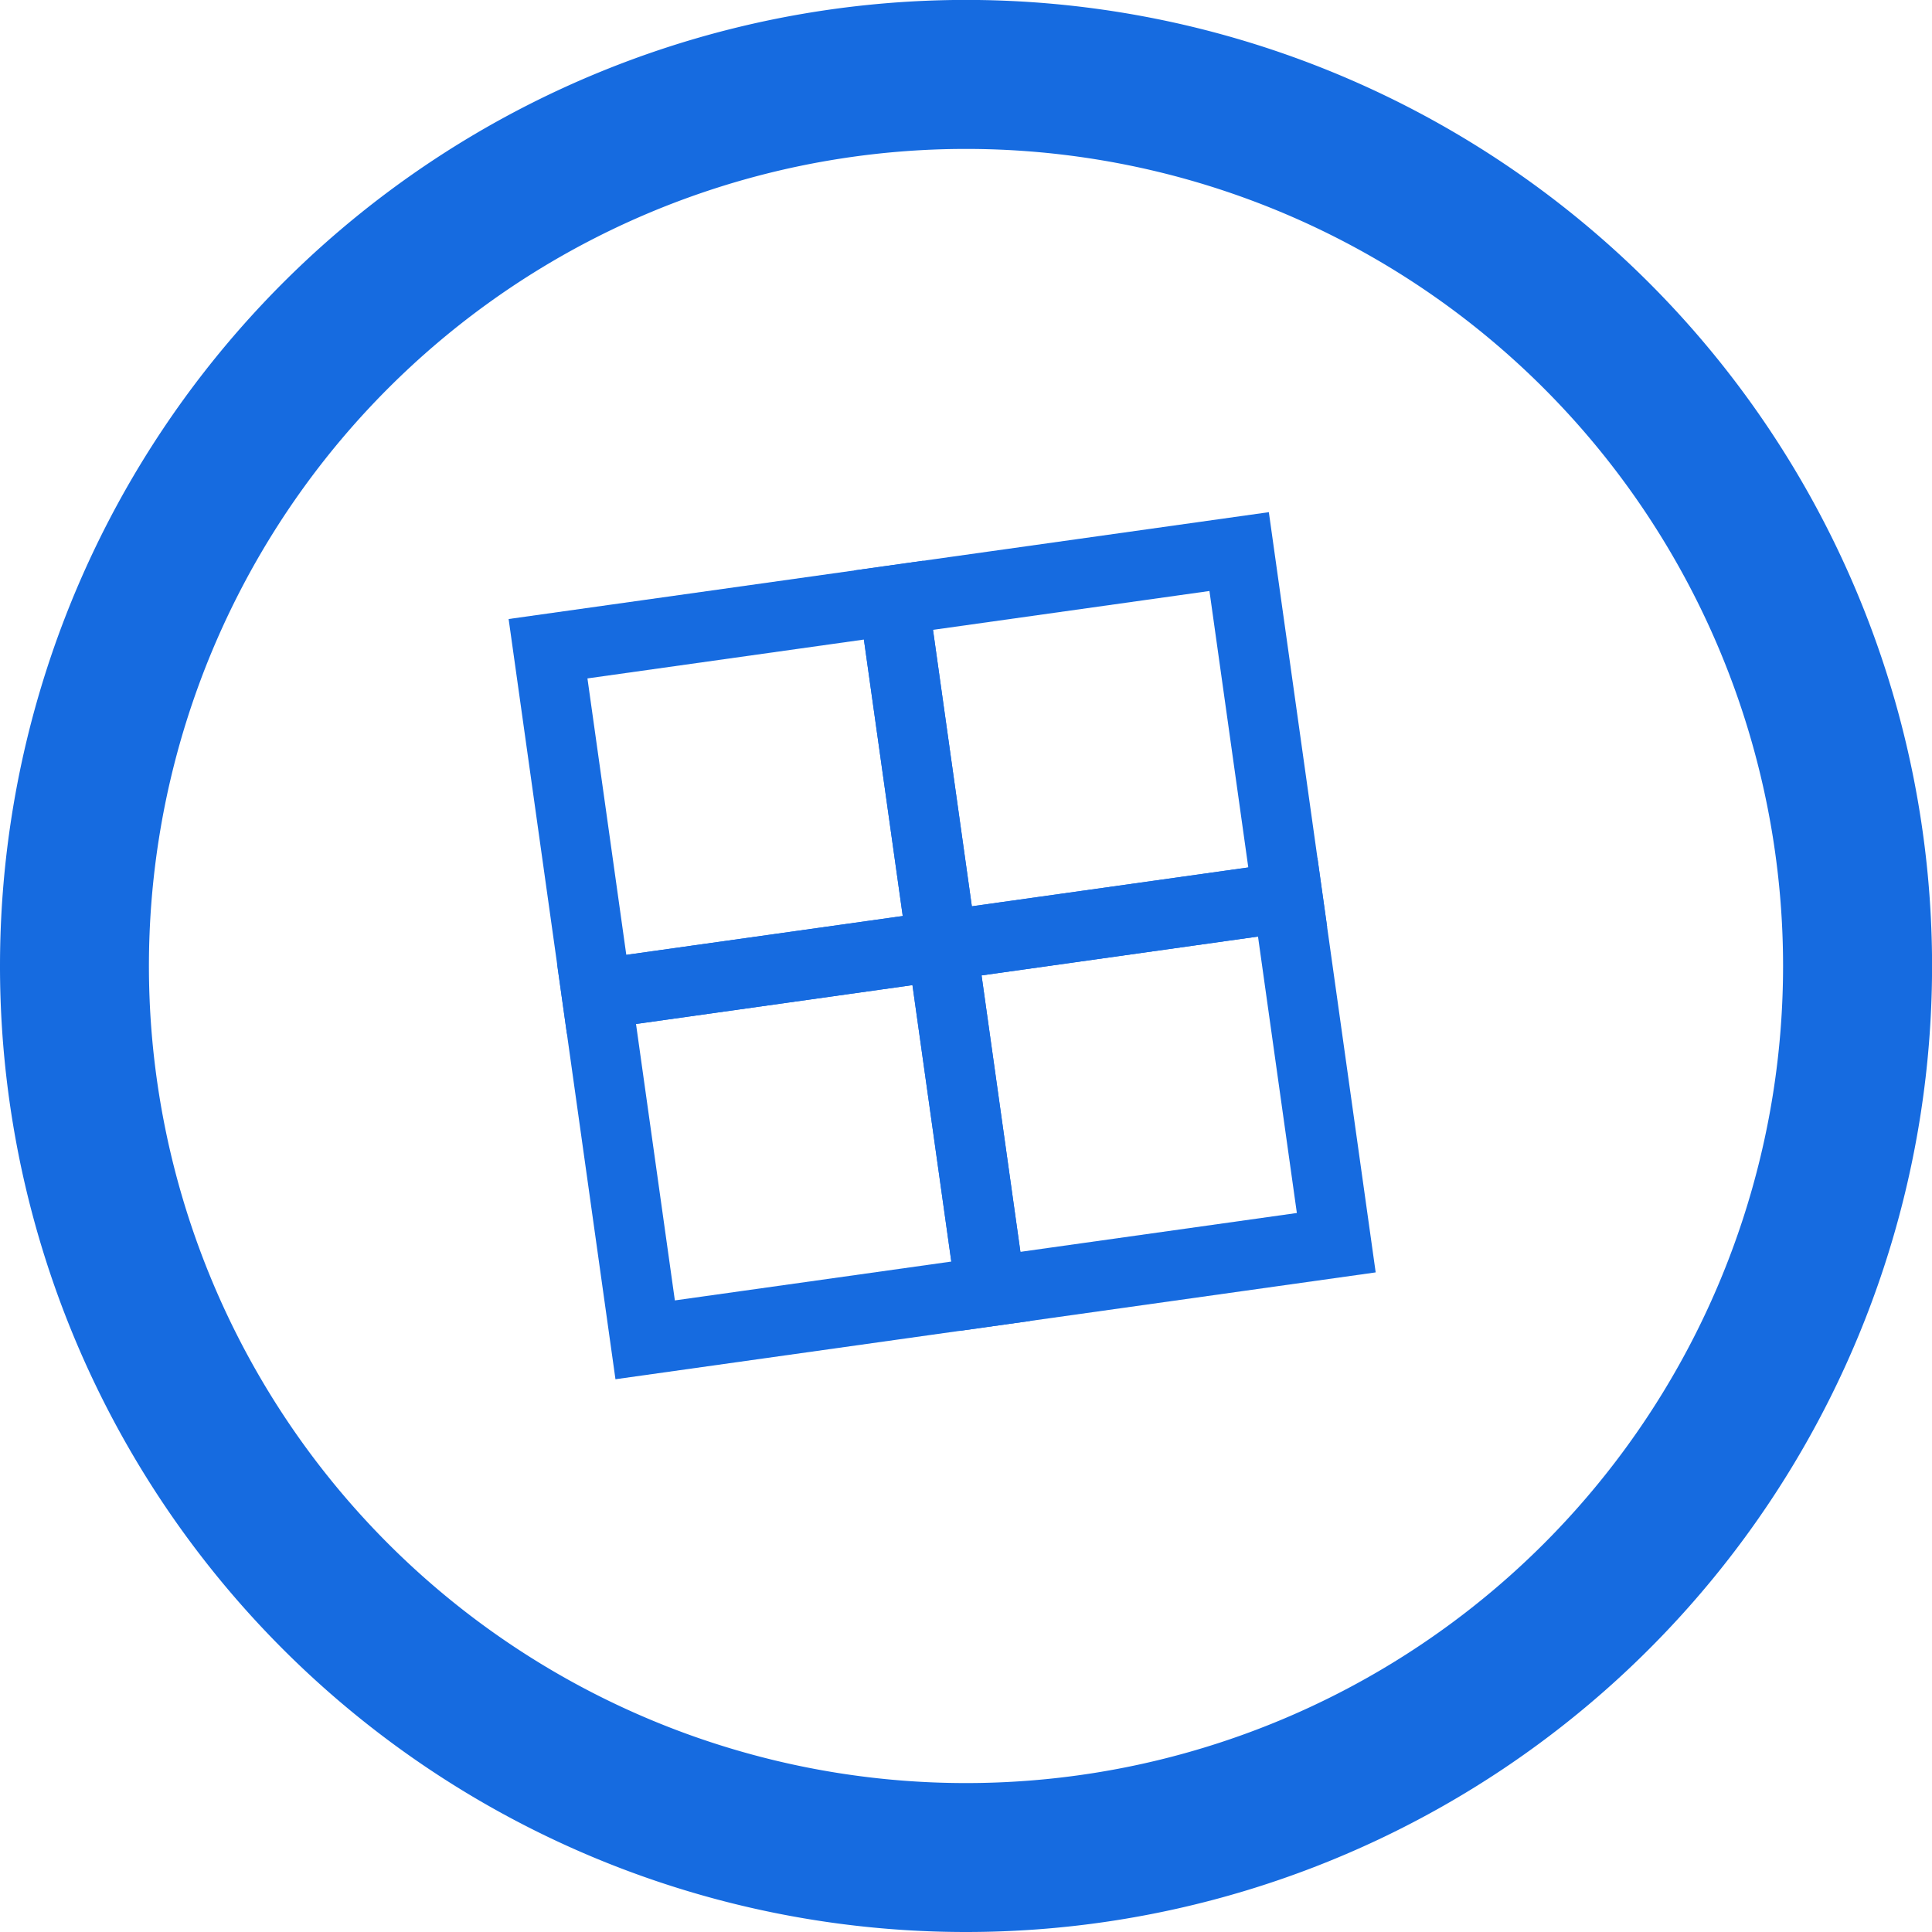
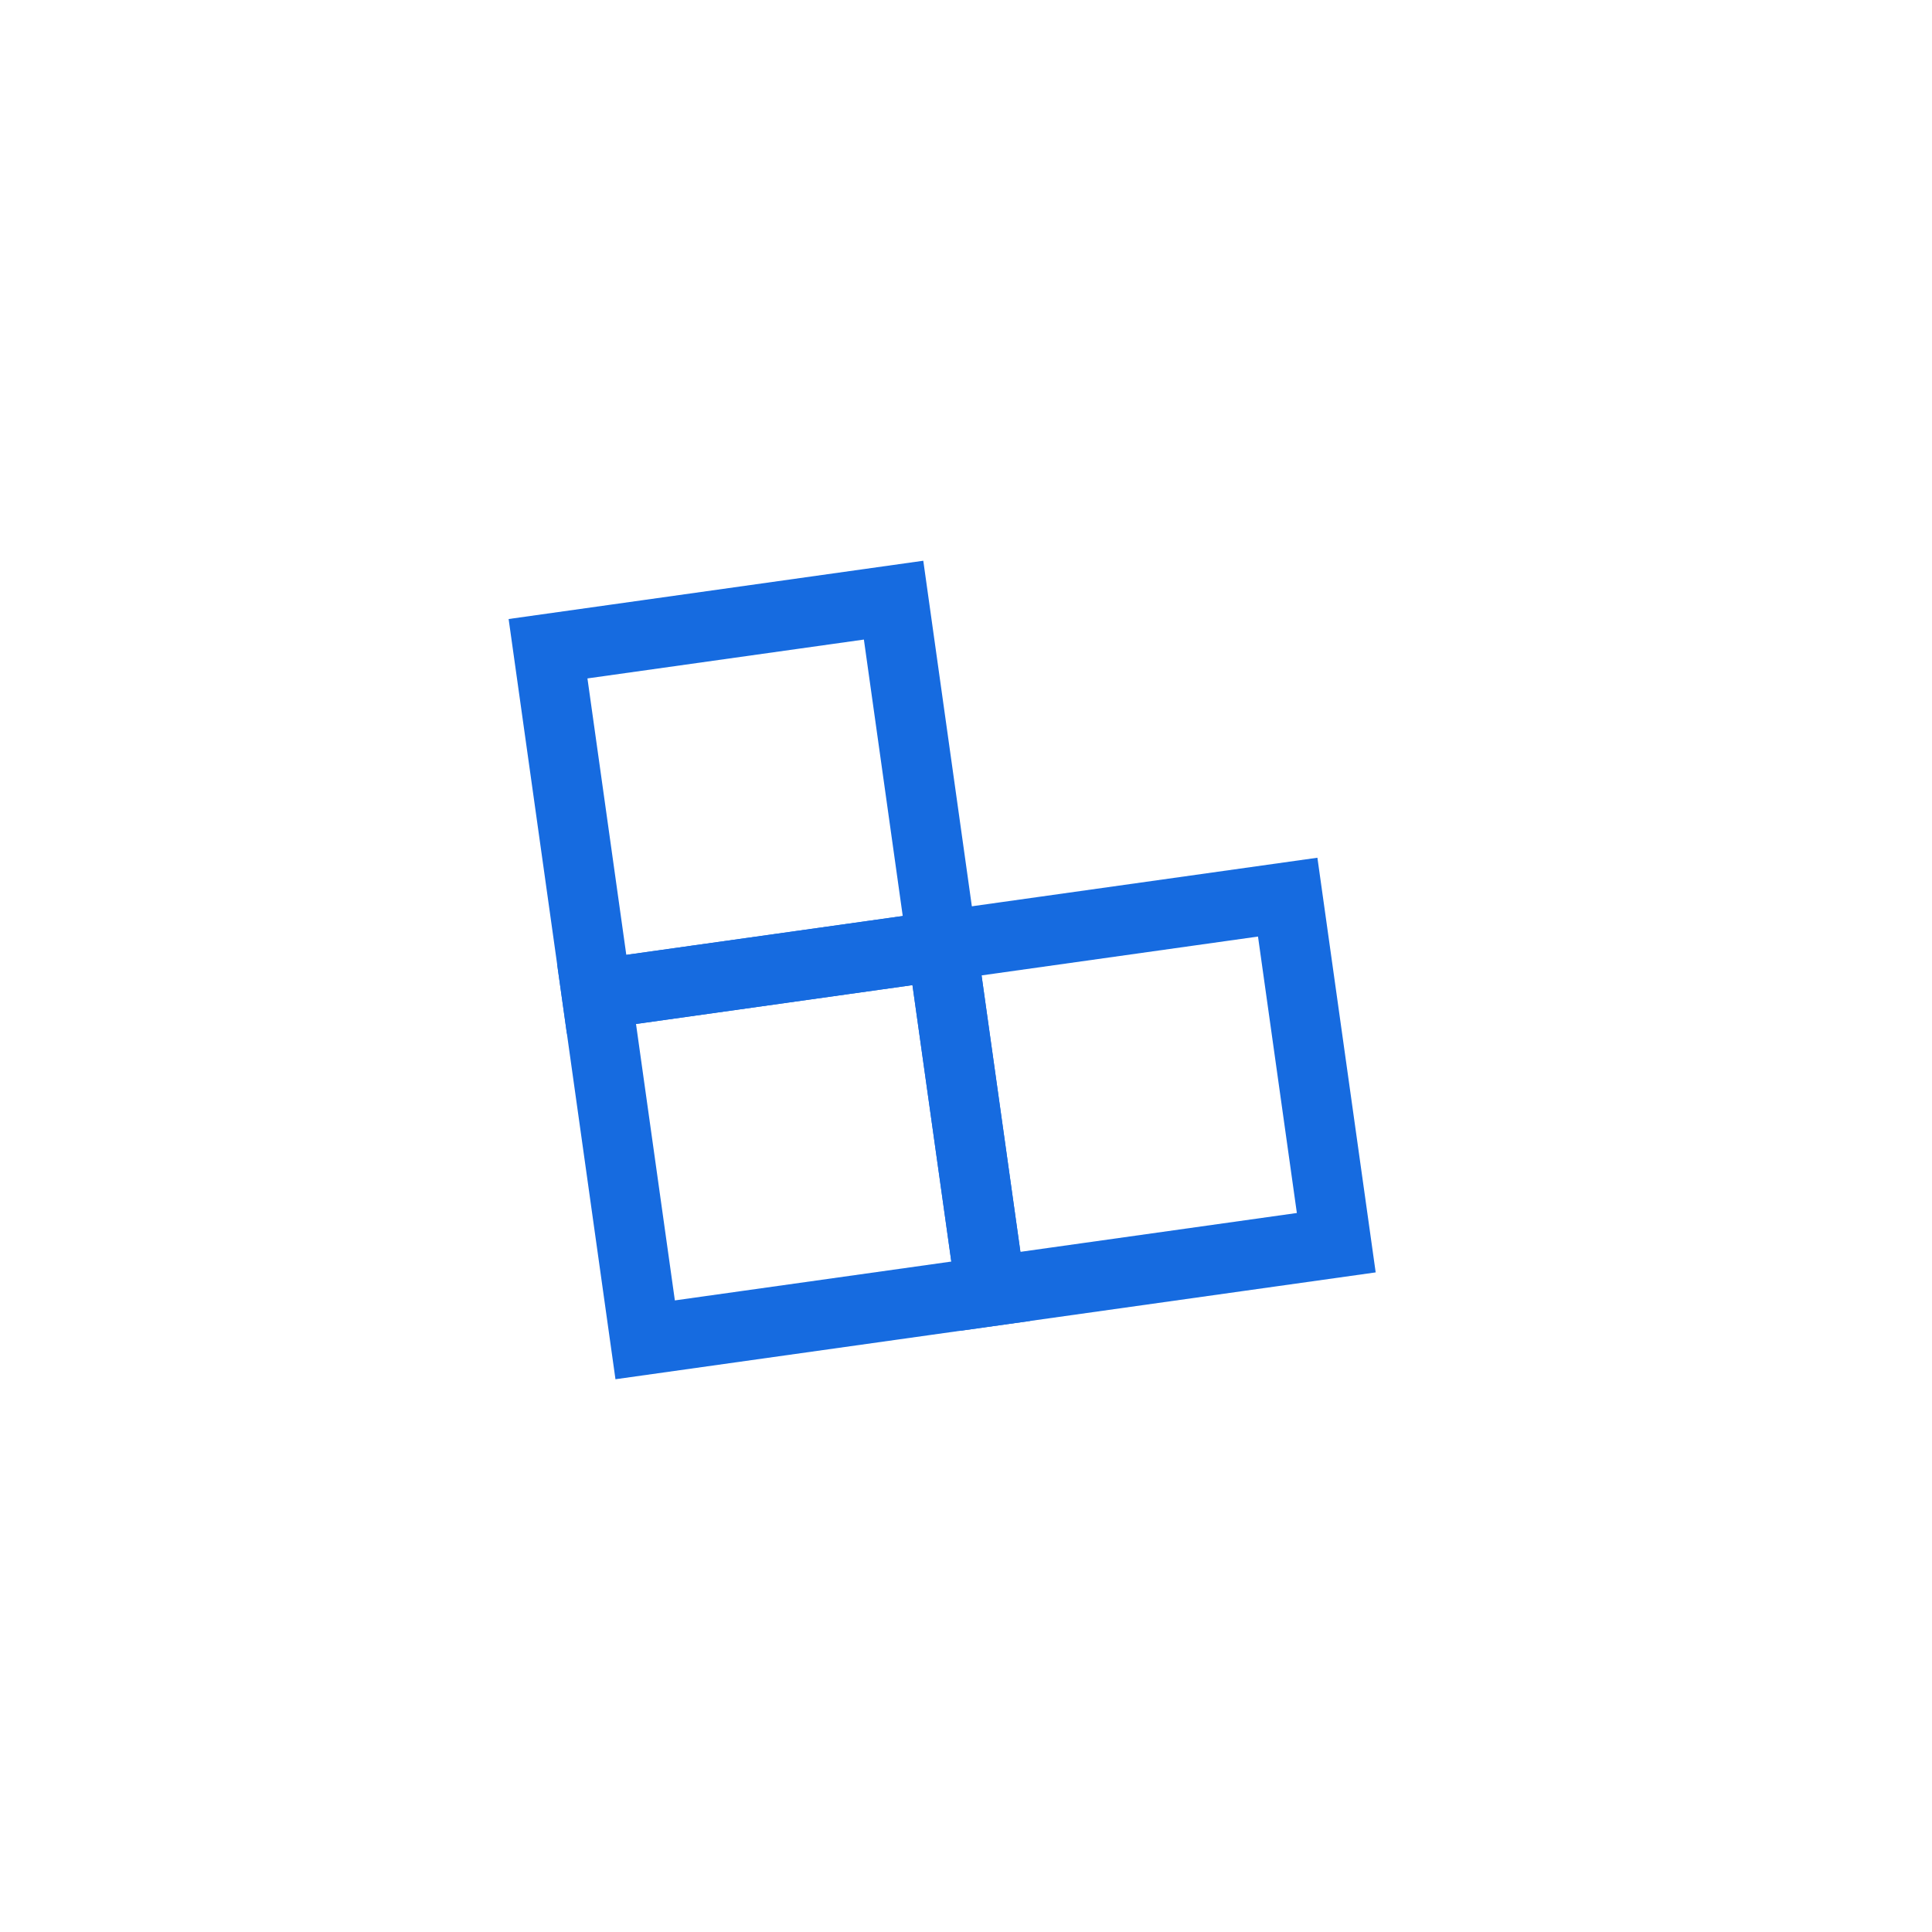
<svg xmlns="http://www.w3.org/2000/svg" width="27.683" height="27.683" viewBox="0 0 27.683 27.683">
  <defs>
    <style>.a{fill:#166be0;}.b,.d{fill:none;}.b{stroke:#166be0;}.c{stroke:none;}</style>
  </defs>
  <g transform="translate(0 27.683) rotate(-90)">
-     <path class="a" d="M0,13.842A13.842,13.842,0,1,0,13.842,0,13.839,13.839,0,0,0,0,13.842ZM22.12,5.563A11.707,11.707,0,1,1,5.563,22.12,11.707,11.707,0,1,1,22.12,5.563Z" />
    <g transform="translate(-1.741 2.098) rotate(-8)">
      <g class="b" transform="translate(13.632 8)">
        <rect class="c" width="6" height="6" />
        <rect class="d" x="0.5" y="0.5" width="5" height="5" />
      </g>
      <g class="b" transform="translate(8.632 8)">
        <rect class="c" width="6" height="6" />
        <rect class="d" x="0.5" y="0.5" width="5" height="5" />
      </g>
      <g class="b" transform="translate(13.632 13)">
        <rect class="c" width="6" height="6" />
-         <rect class="d" x="0.5" y="0.5" width="5" height="5" />
      </g>
      <g class="b" transform="translate(8.632 13)">
        <rect class="c" width="6" height="6" />
        <rect class="d" x="0.5" y="0.5" width="5" height="5" />
      </g>
    </g>
  </g>
</svg>